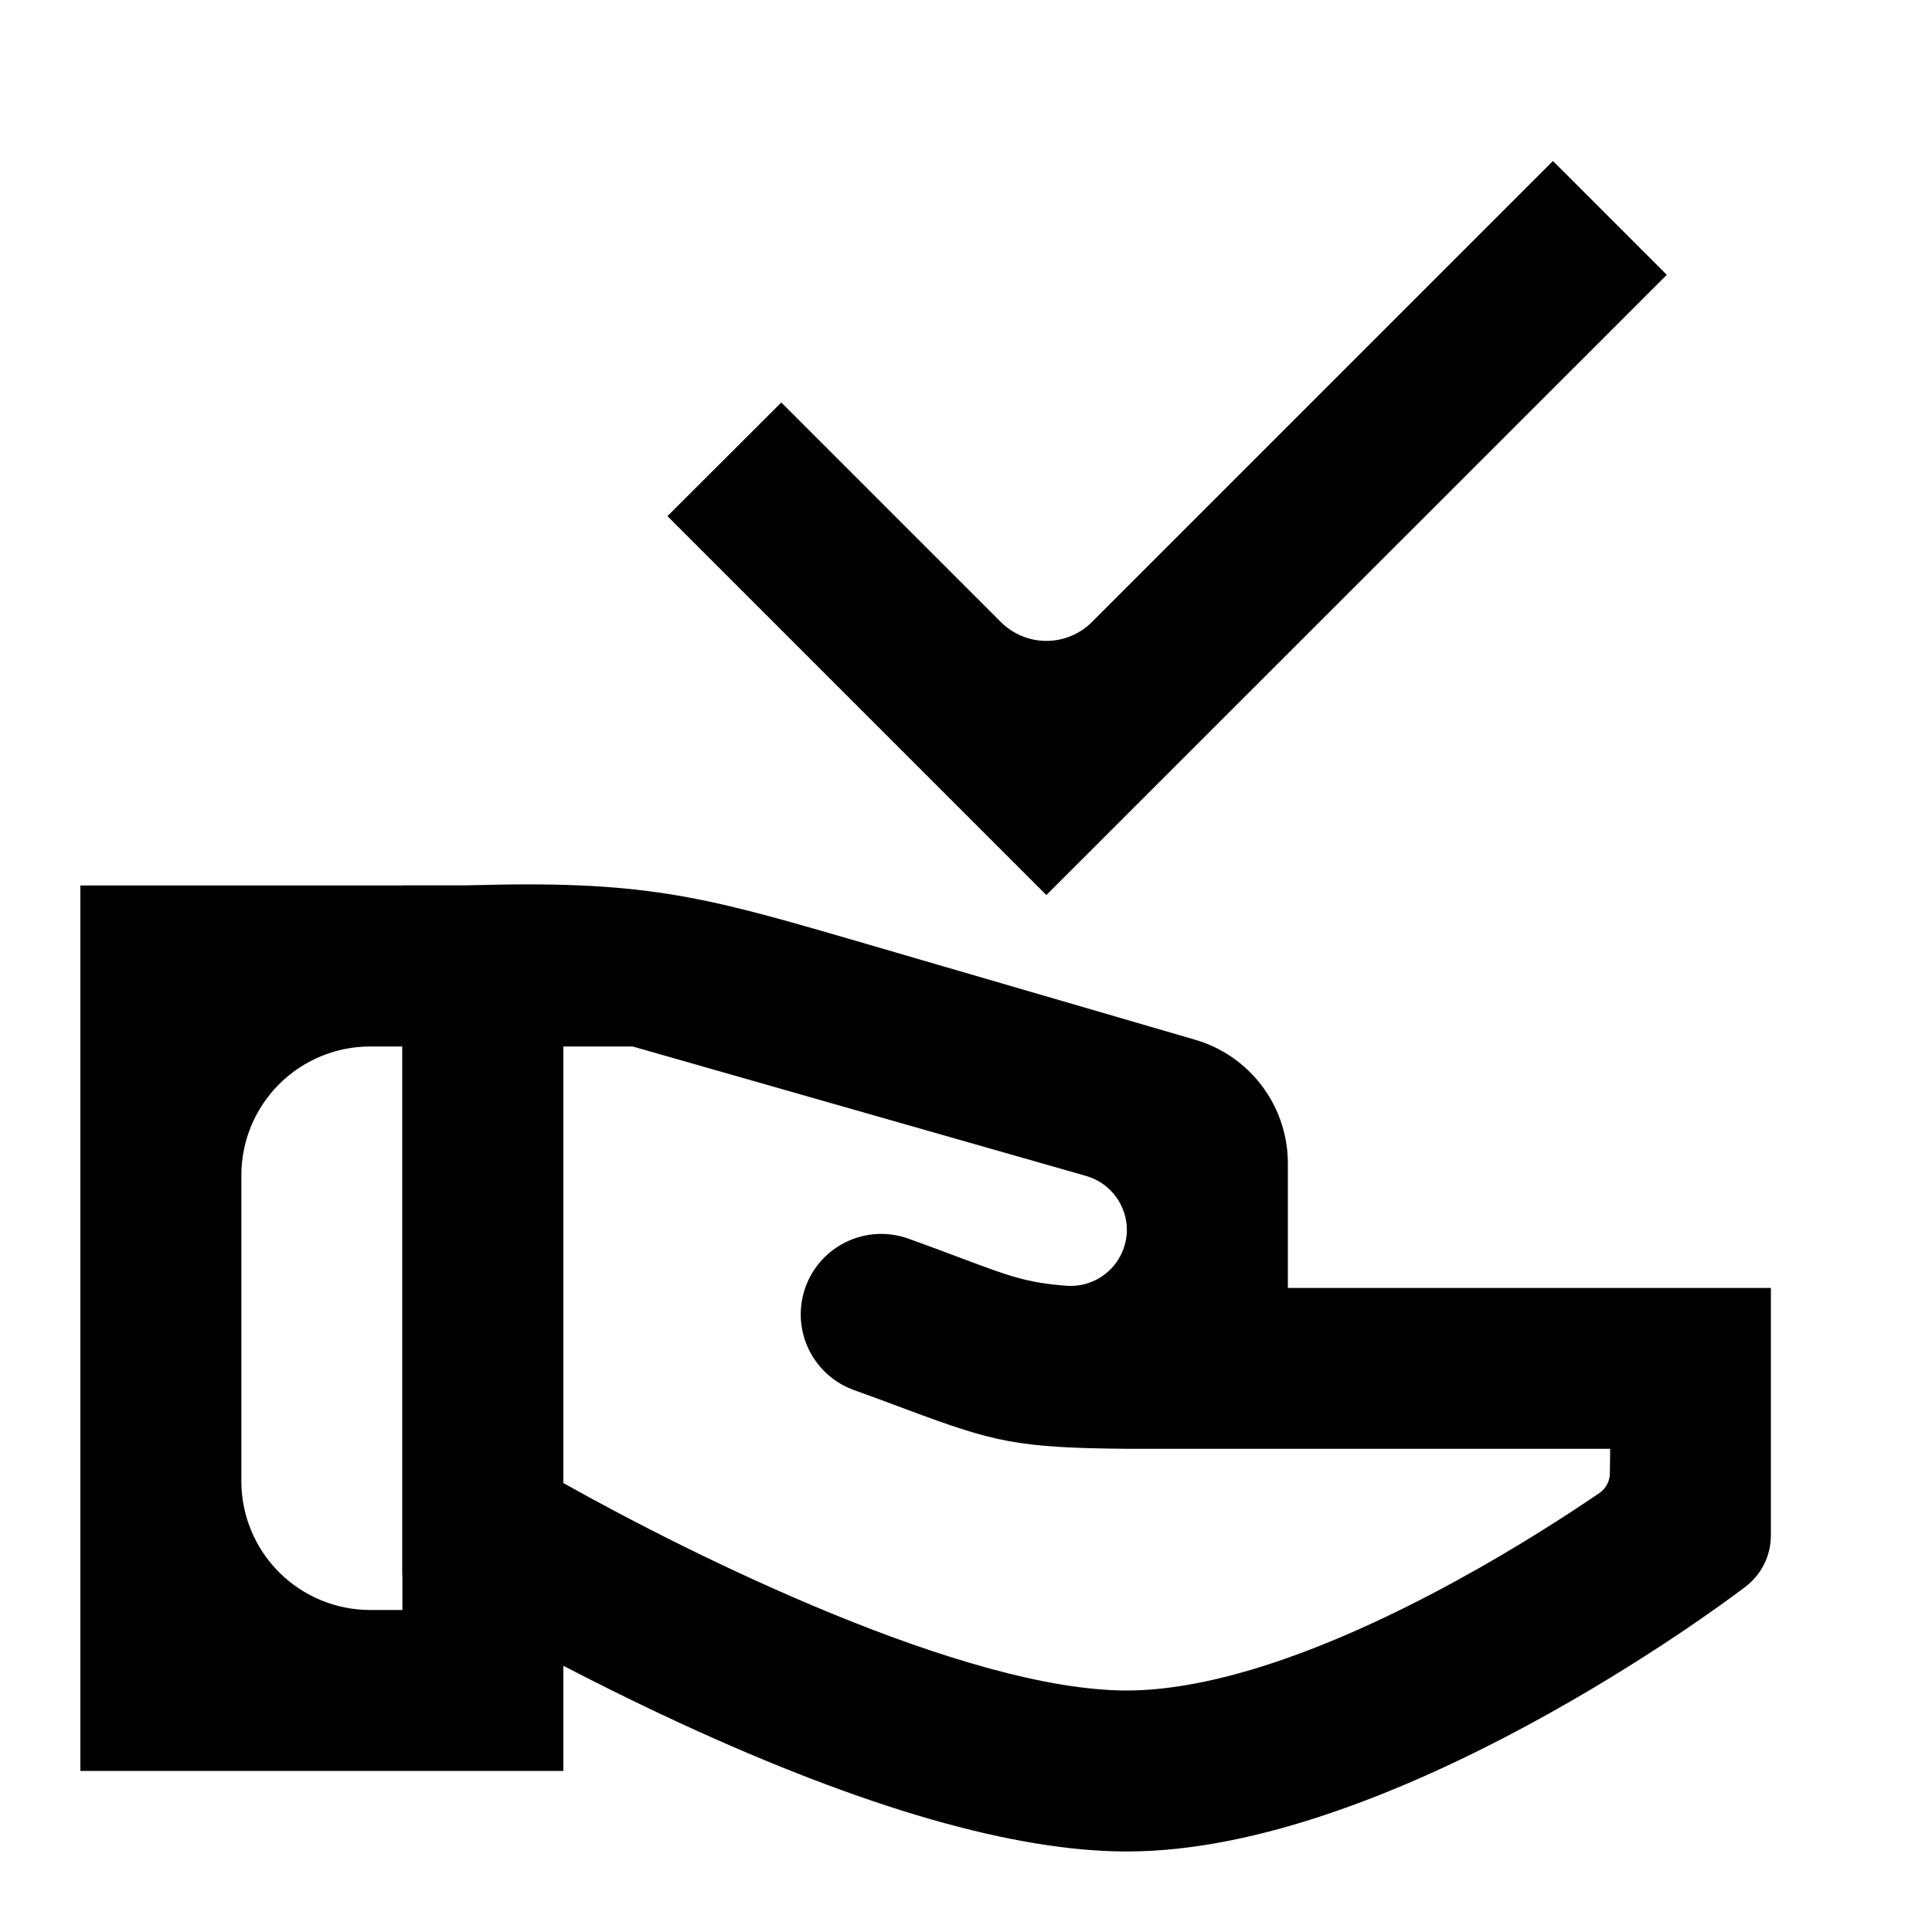
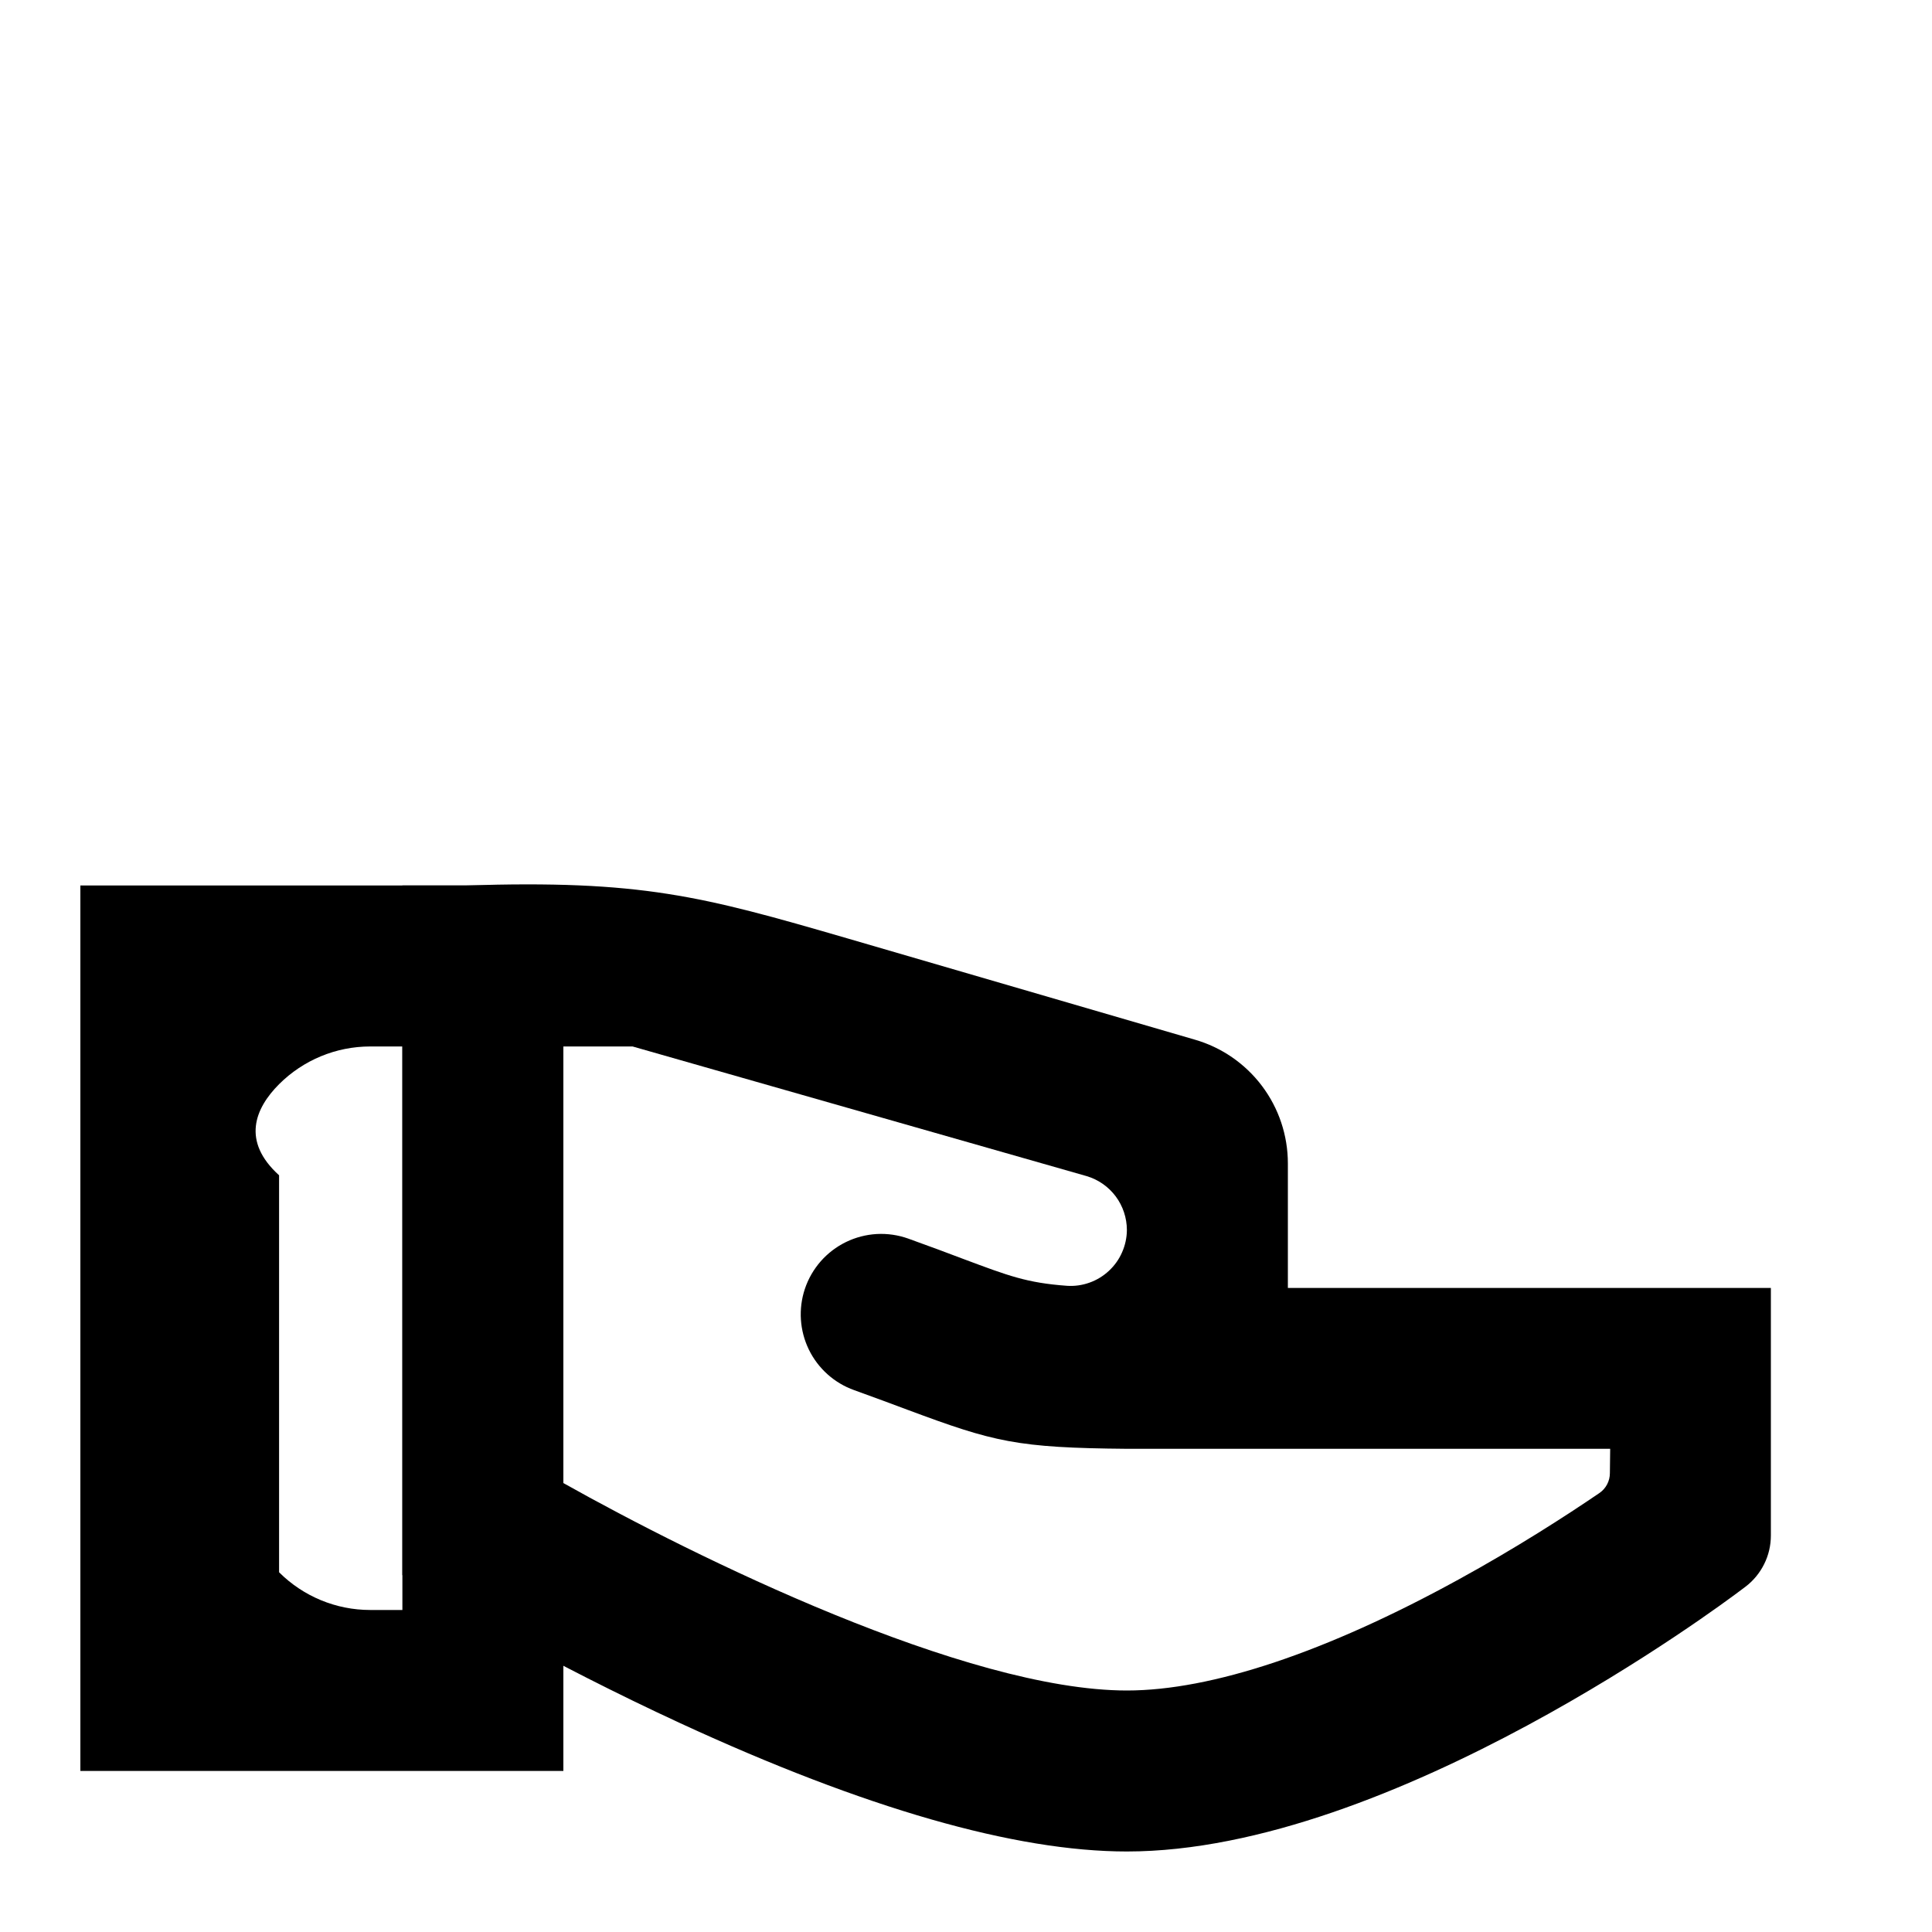
<svg xmlns="http://www.w3.org/2000/svg" width="40" height="40" viewBox="0 0 40 40" fill="none">
-   <path d="M8.331 21.666V33.333H7.664C6.957 33.333 6.279 33.052 5.778 32.552C5.278 32.052 4.997 31.374 4.997 30.666V24.333C4.997 23.626 5.278 22.948 5.778 22.447C6.279 21.947 6.957 21.666 7.664 21.666H8.331ZM11.664 18.333H1.664V36.666H11.664V18.333Z" fill="black" />
-   <path d="M21.664 18.531L13.819 10.686L16.176 8.333L20.721 12.878C20.845 13.002 20.992 13.1 21.154 13.167C21.315 13.235 21.489 13.269 21.664 13.269C21.839 13.269 22.013 13.235 22.175 13.167C22.337 13.1 22.484 13.002 22.607 12.878L32.152 3.333L34.509 5.69L21.664 18.531Z" fill="black" />
+   <path d="M8.331 21.666V33.333H7.664C6.957 33.333 6.279 33.052 5.778 32.552V24.333C4.997 23.626 5.278 22.948 5.778 22.447C6.279 21.947 6.957 21.666 7.664 21.666H8.331ZM11.664 18.333H1.664V36.666H11.664V18.333Z" fill="black" />
  <path d="M26.664 26.666V24.088C26.664 23.508 26.476 22.945 26.127 22.482C25.778 22.019 25.288 21.682 24.731 21.523L17.537 19.426C14.527 18.551 13.281 18.215 9.636 18.333H8.331V32.61L9.141 33.096C9.227 33.148 11.332 34.406 14.091 35.68C17.906 37.44 21.014 38.333 23.331 38.333C28.831 38.333 35.717 33.166 36.002 32.953L36.136 32.853C36.3 32.729 36.433 32.568 36.525 32.383C36.617 32.199 36.664 31.996 36.664 31.79V26.666H26.664ZM33.331 30.5C33.331 30.581 33.311 30.661 33.273 30.733C33.235 30.805 33.18 30.867 33.112 30.913C32.429 31.378 31.397 32.045 30.196 32.703C27.459 34.206 25.086 35 23.331 35C19.997 35 14.379 32.231 11.664 30.705V21.666H13.097L22.497 24.35C22.738 24.421 22.948 24.568 23.099 24.769C23.249 24.97 23.33 25.214 23.331 25.465C23.33 25.624 23.296 25.781 23.232 25.926C23.169 26.072 23.076 26.202 22.959 26.311C22.843 26.419 22.706 26.503 22.556 26.556C22.407 26.609 22.248 26.632 22.089 26.621C21.256 26.56 20.876 26.413 19.957 26.07C19.641 25.95 19.262 25.808 18.802 25.643C18.594 25.569 18.372 25.537 18.151 25.549C17.93 25.562 17.714 25.618 17.515 25.715C17.316 25.812 17.138 25.948 16.992 26.114C16.846 26.281 16.734 26.475 16.664 26.685C16.526 27.098 16.556 27.549 16.746 27.941C16.937 28.333 17.274 28.635 17.684 28.781C18.126 28.94 18.489 29.076 18.794 29.19C20.584 29.856 21.049 29.976 23.337 29.996H33.337L33.331 30.5Z" fill="black" />
</svg>